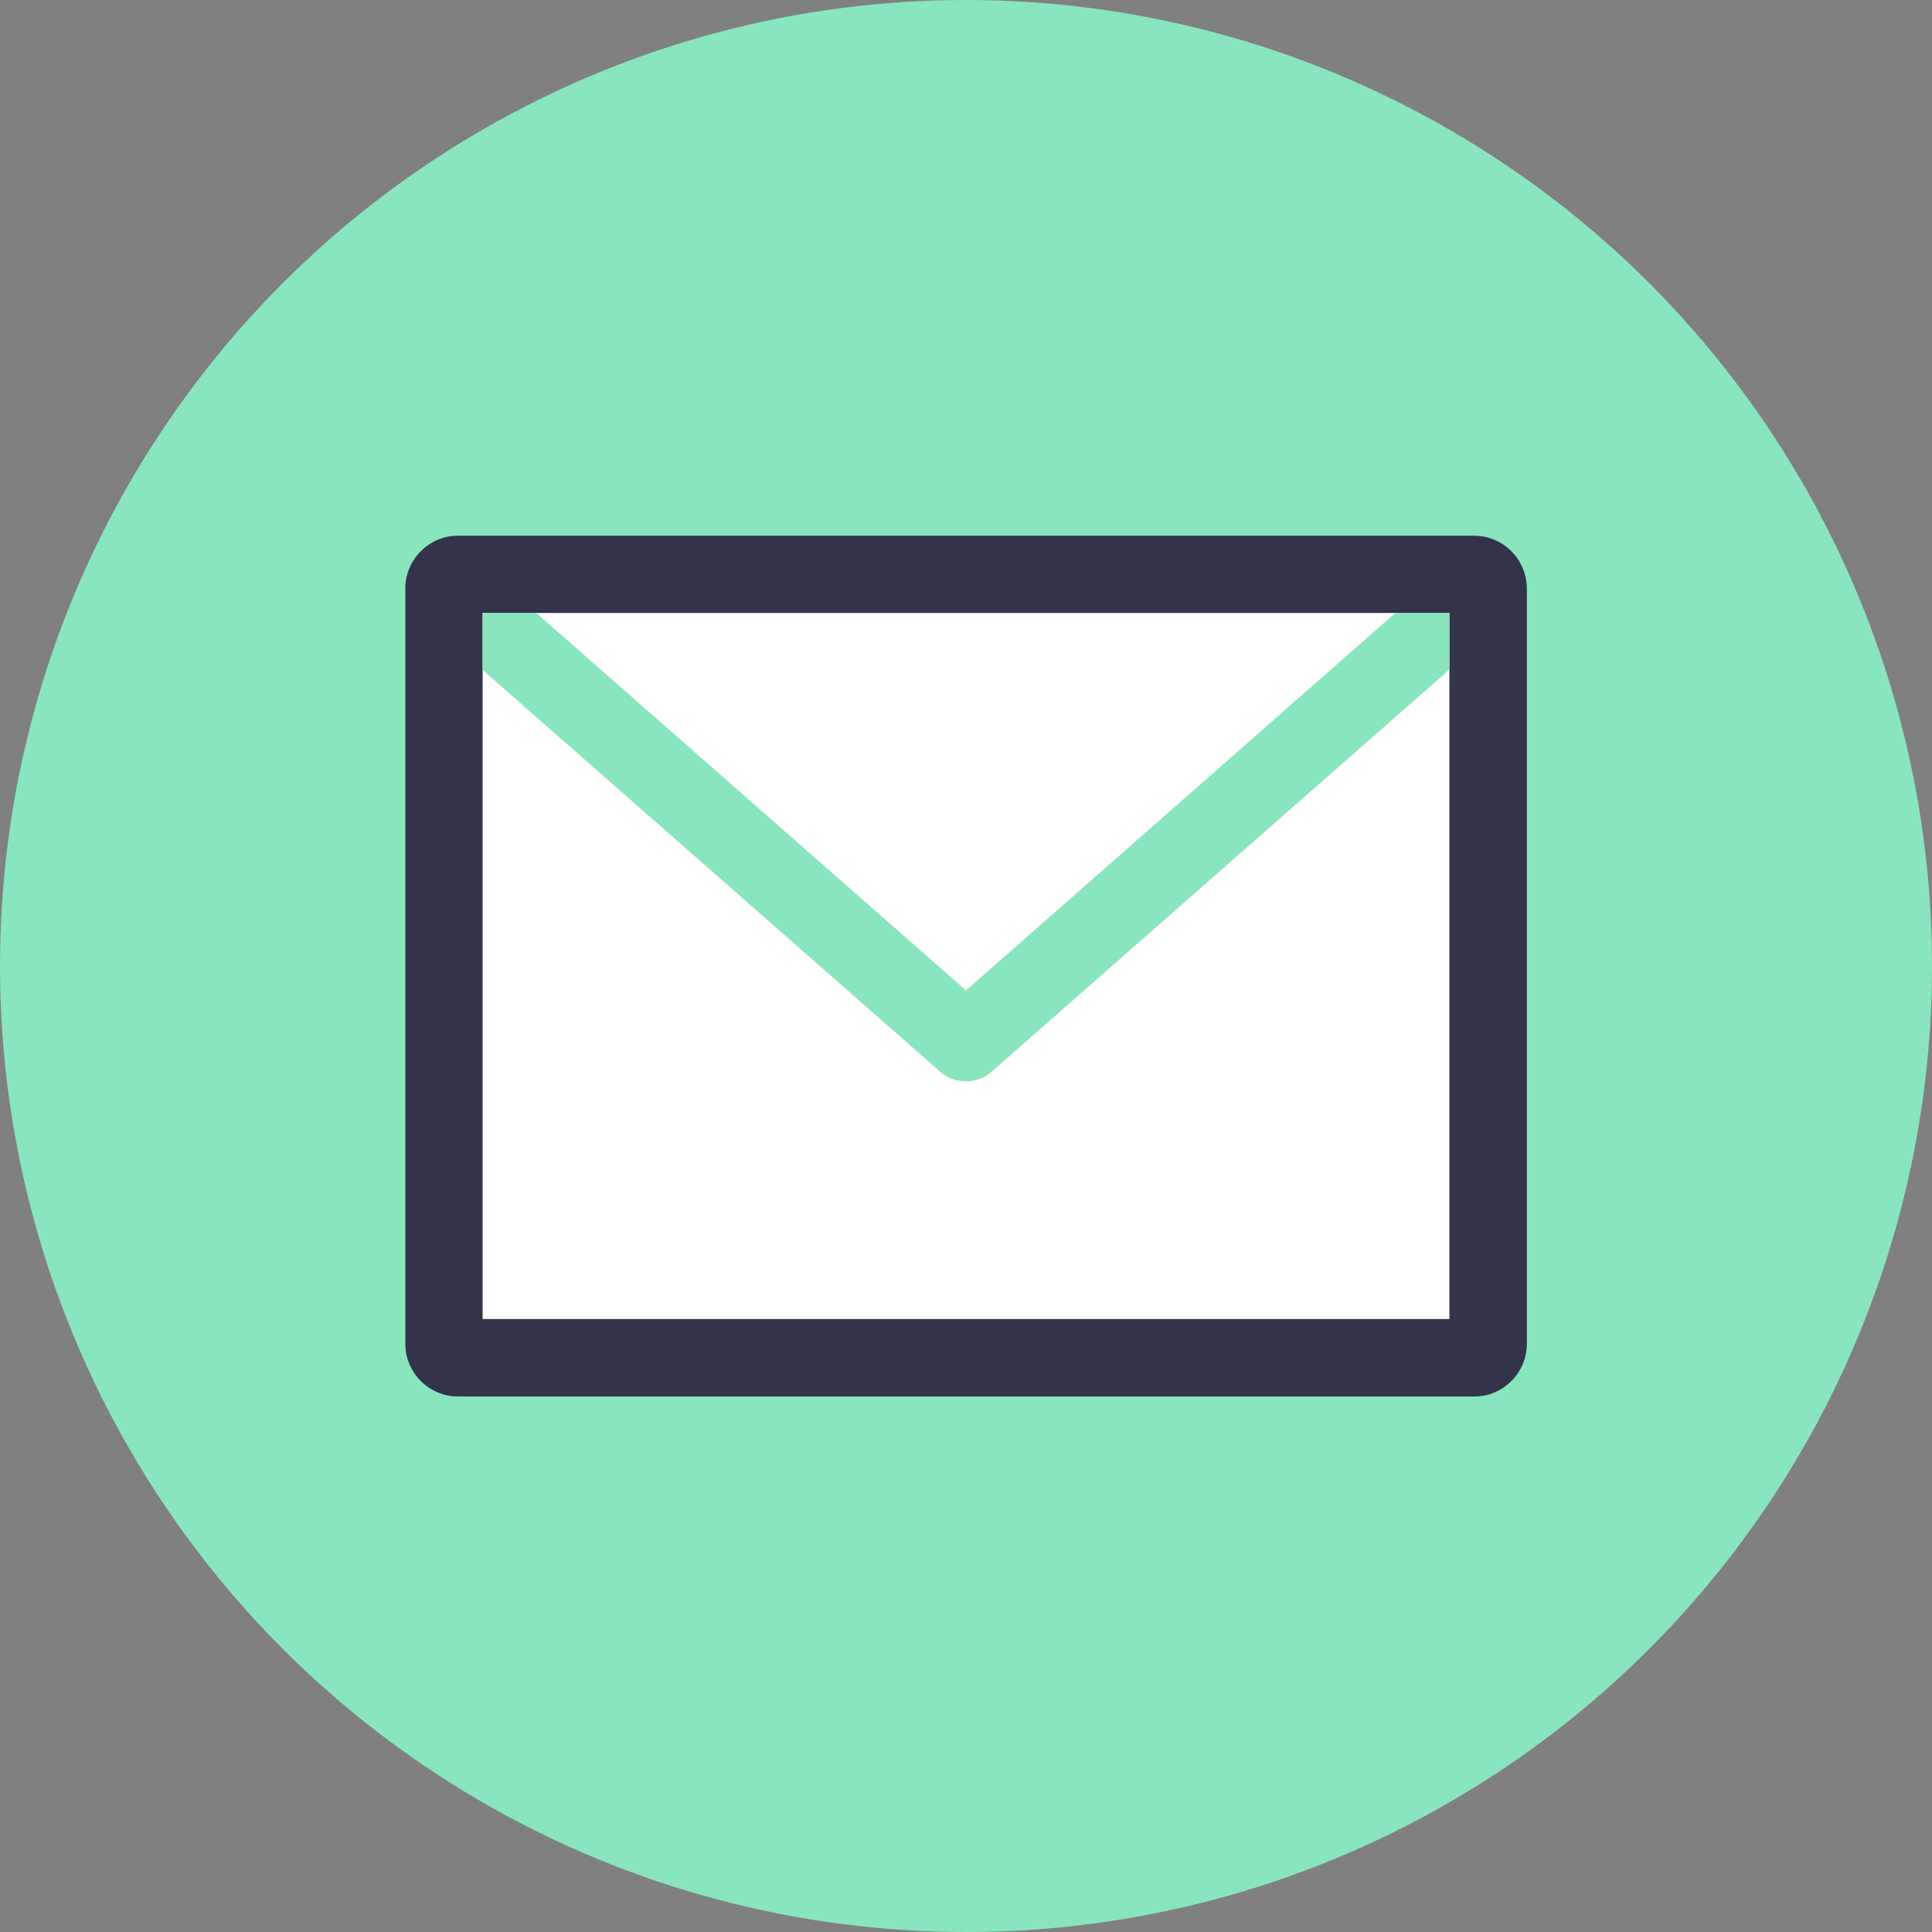
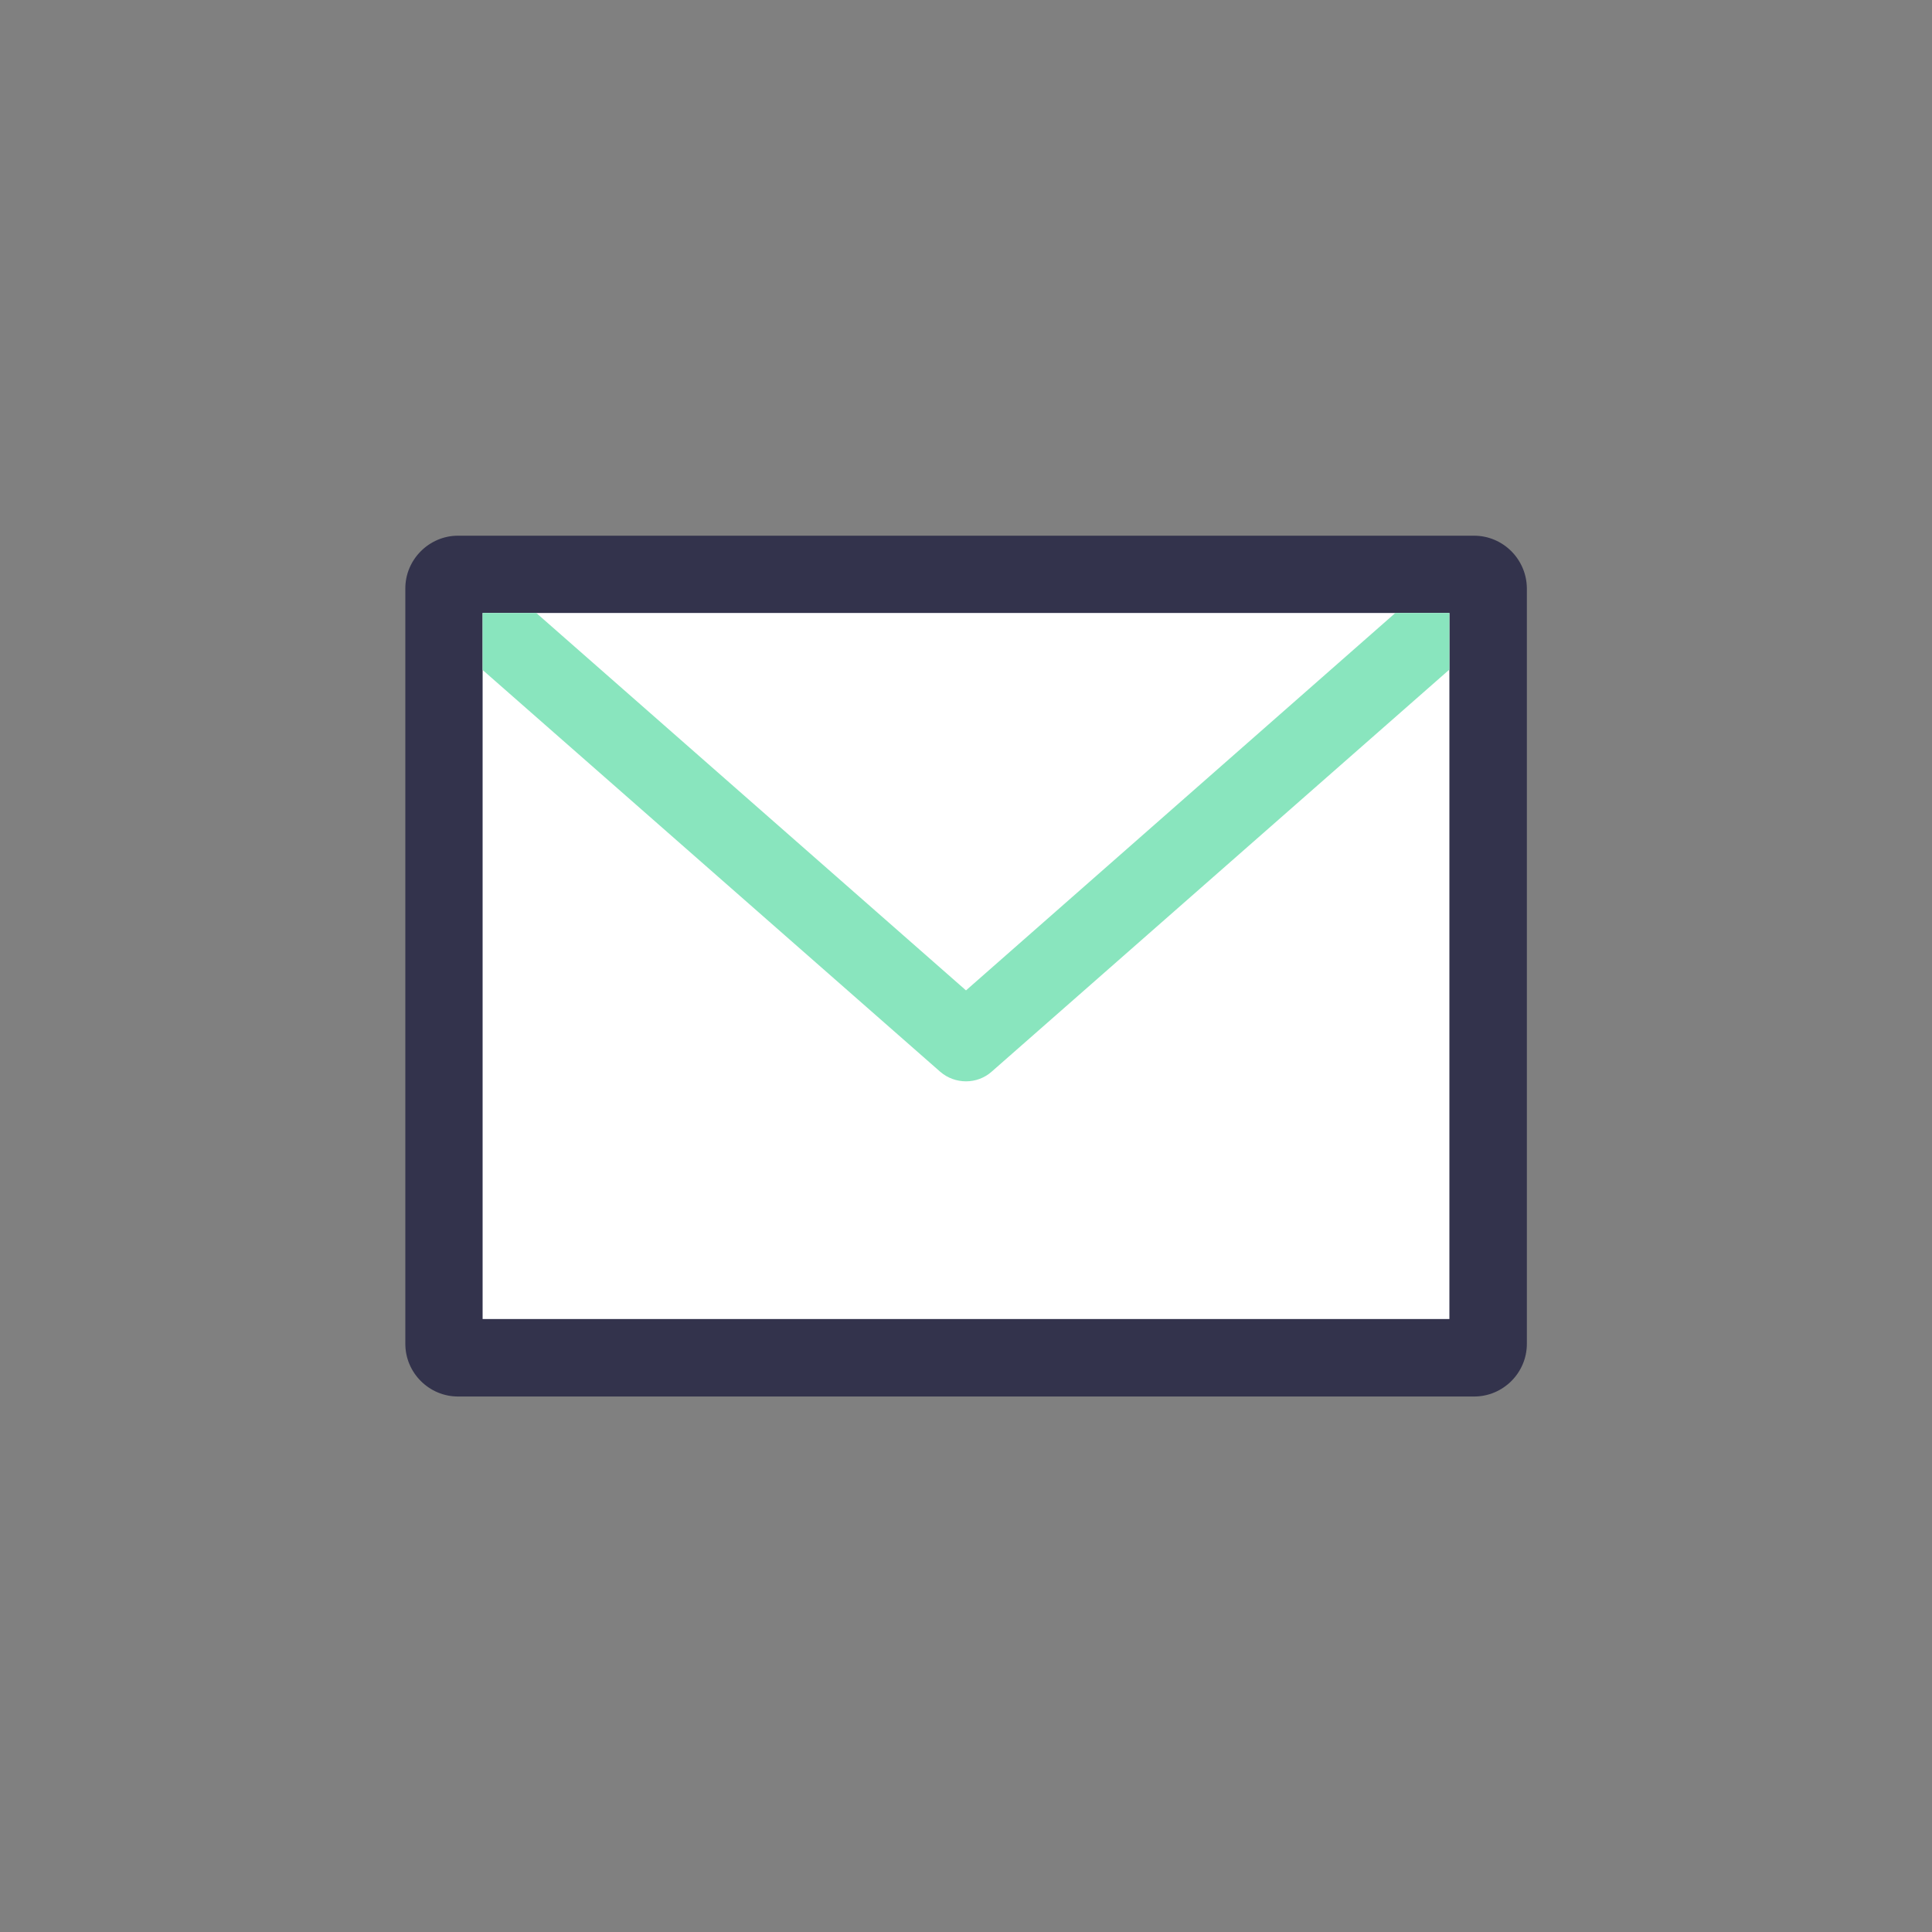
<svg xmlns="http://www.w3.org/2000/svg" version="1.1" id="Layer_1" x="0px" y="0px" viewBox="0 0 990 990" style="enable-background:new 0 0 990 990;" xml:space="preserve">
  <rect x="0" y="0" width="990" height="990" fill="#808080" stroke="none" />
  <style type="text/css">
	.st0{fill:#89E5BE;}
	.st1{fill:#33334C;}
	.st2{fill:#FFFFFF;}
</style>
-   <circle class="st0" cx="495" cy="495" r="495" />
  <g>
    <path class="st1" d="M755.3,274.5H234.7c-14.8,0-27,12.2-27,27v387.1c0,14.9,12.2,27,27,27h520.7c14.8,0,27-12.1,27-27V301.5   C782.3,286.6,770.2,274.5,755.3,274.5L755.3,274.5z" />
    <polyline class="st2" points="742.7,314.1 742.7,675.9 247.3,675.9 247.3,314.1 742.7,314.1  " />
    <path class="st0" d="M715,314.1L495,507.5L274.8,314.1h-27.5v29.2l234.5,205.9c3.8,3.3,8.6,4.9,13.2,4.9c4.8,0,9.5-1.7,13.2-5   l234.5-206v-29H715z" />
  </g>
</svg>